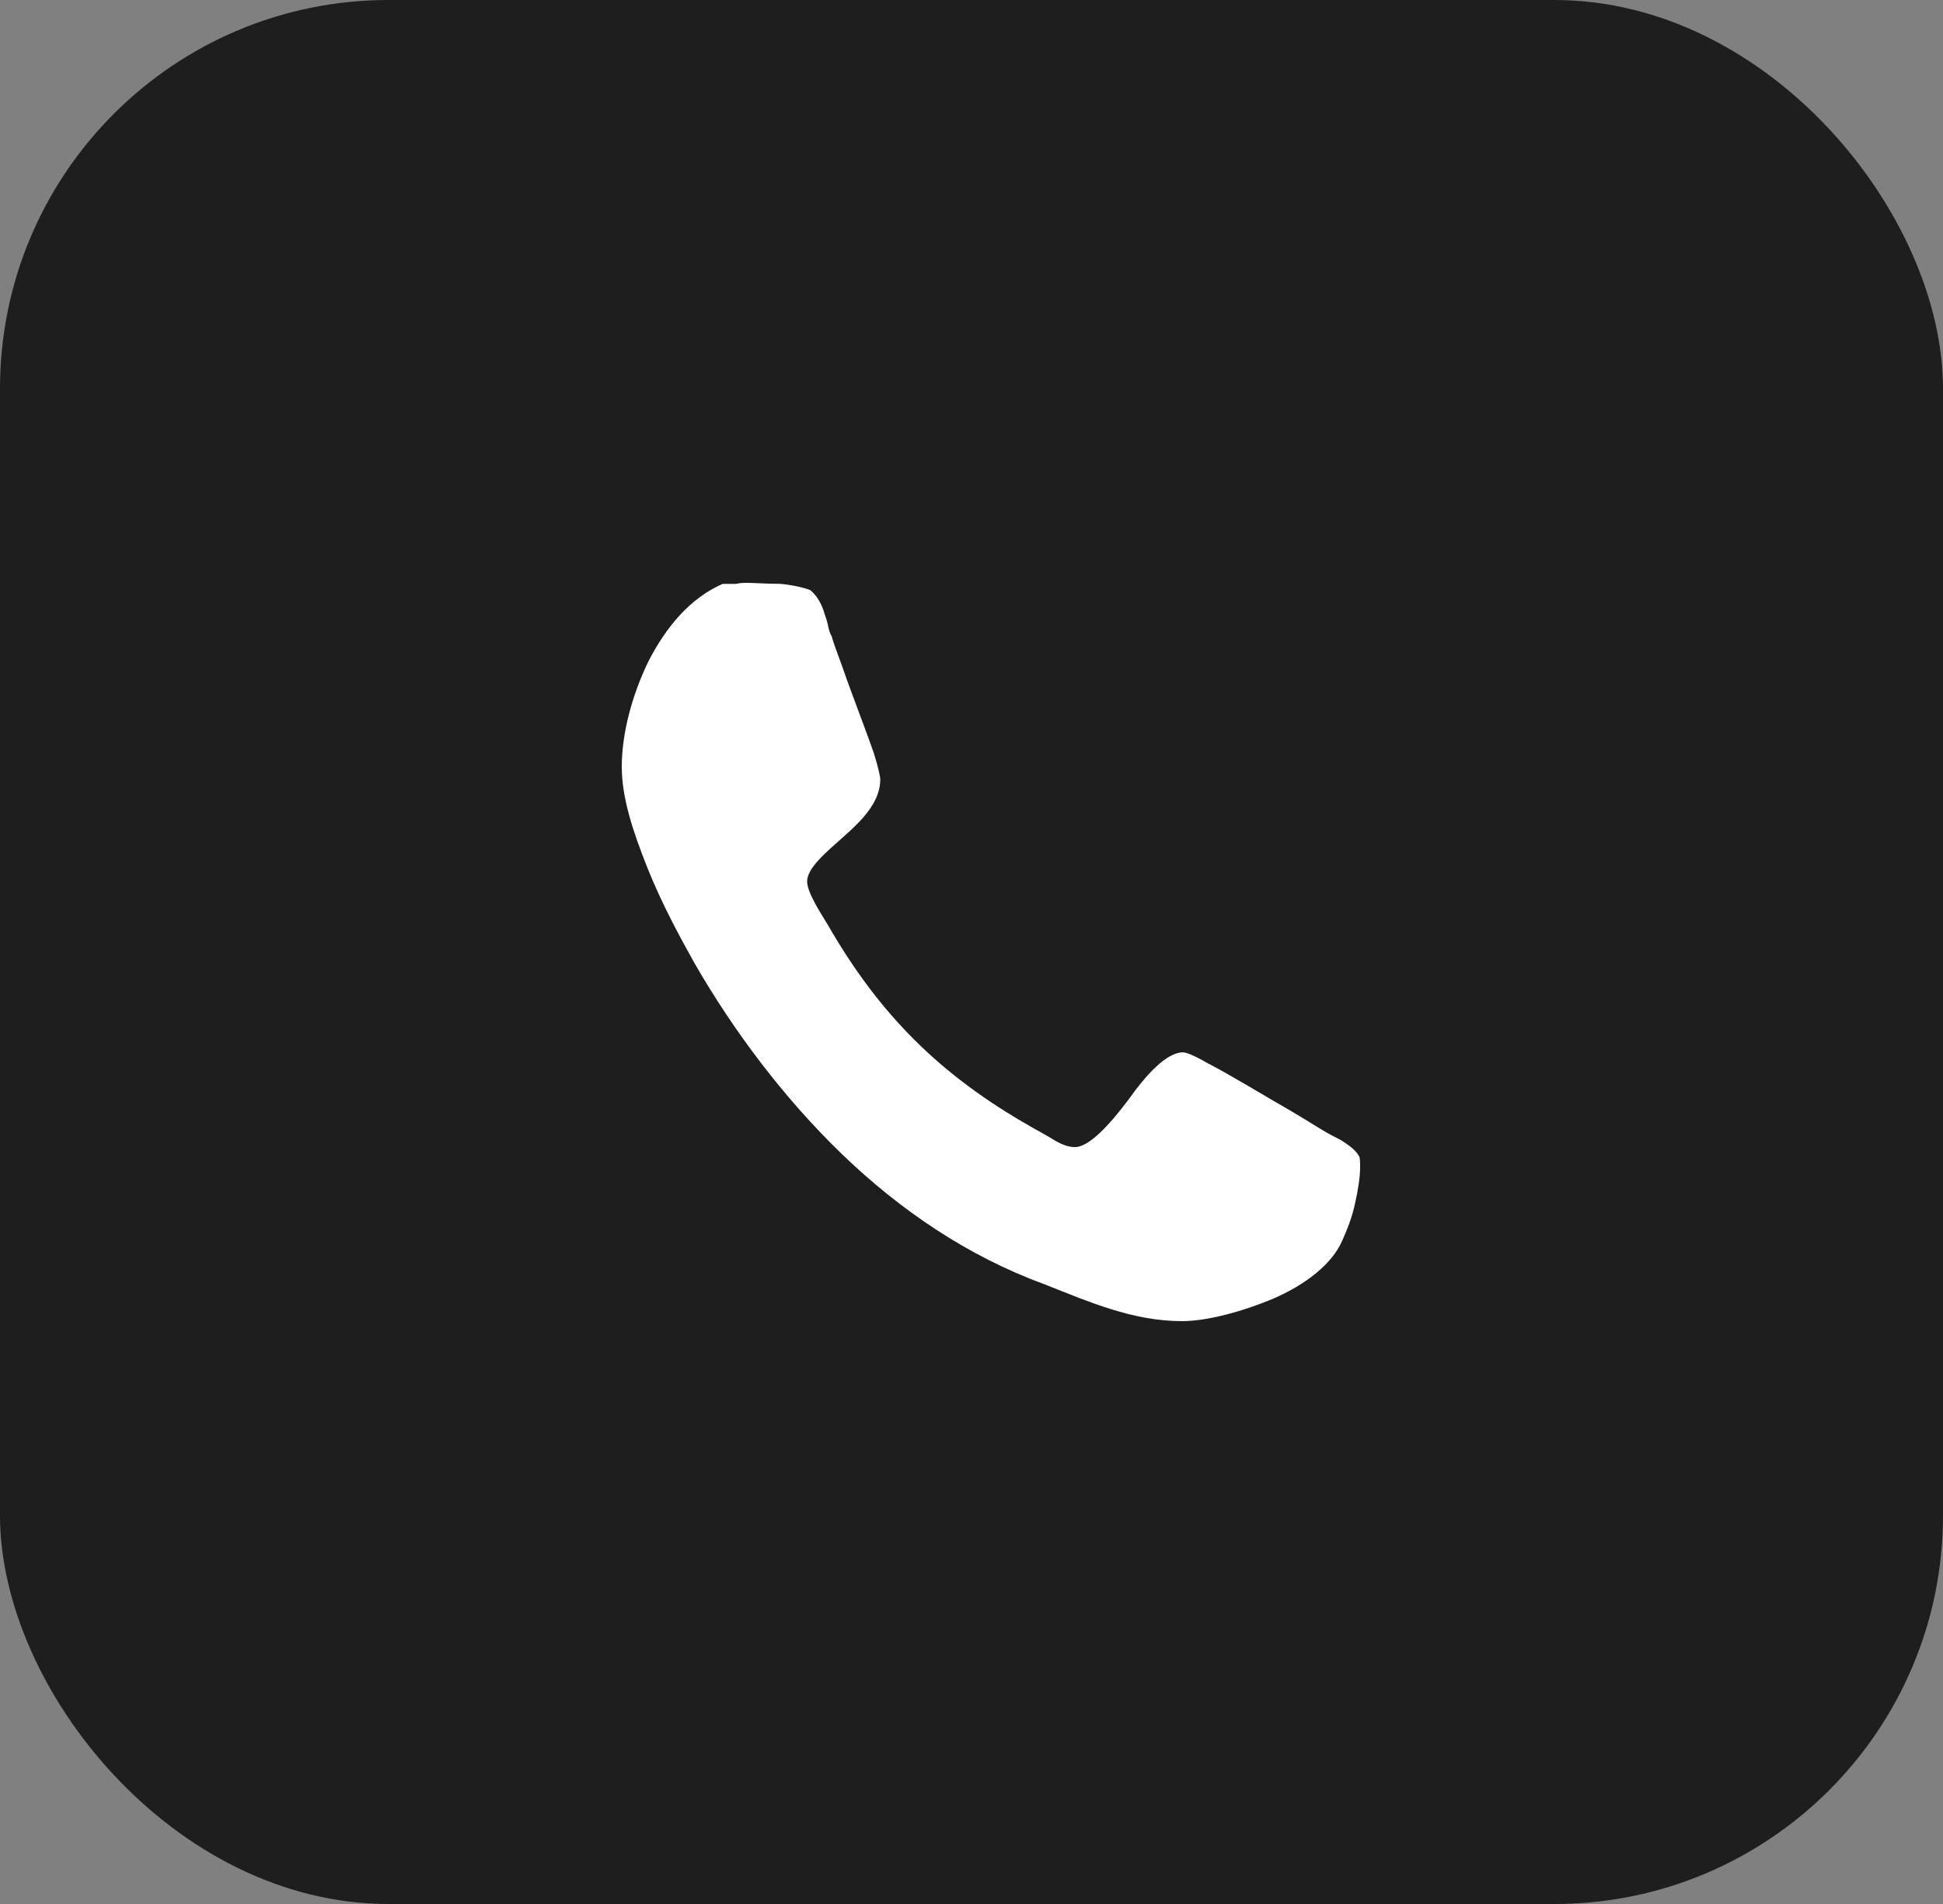
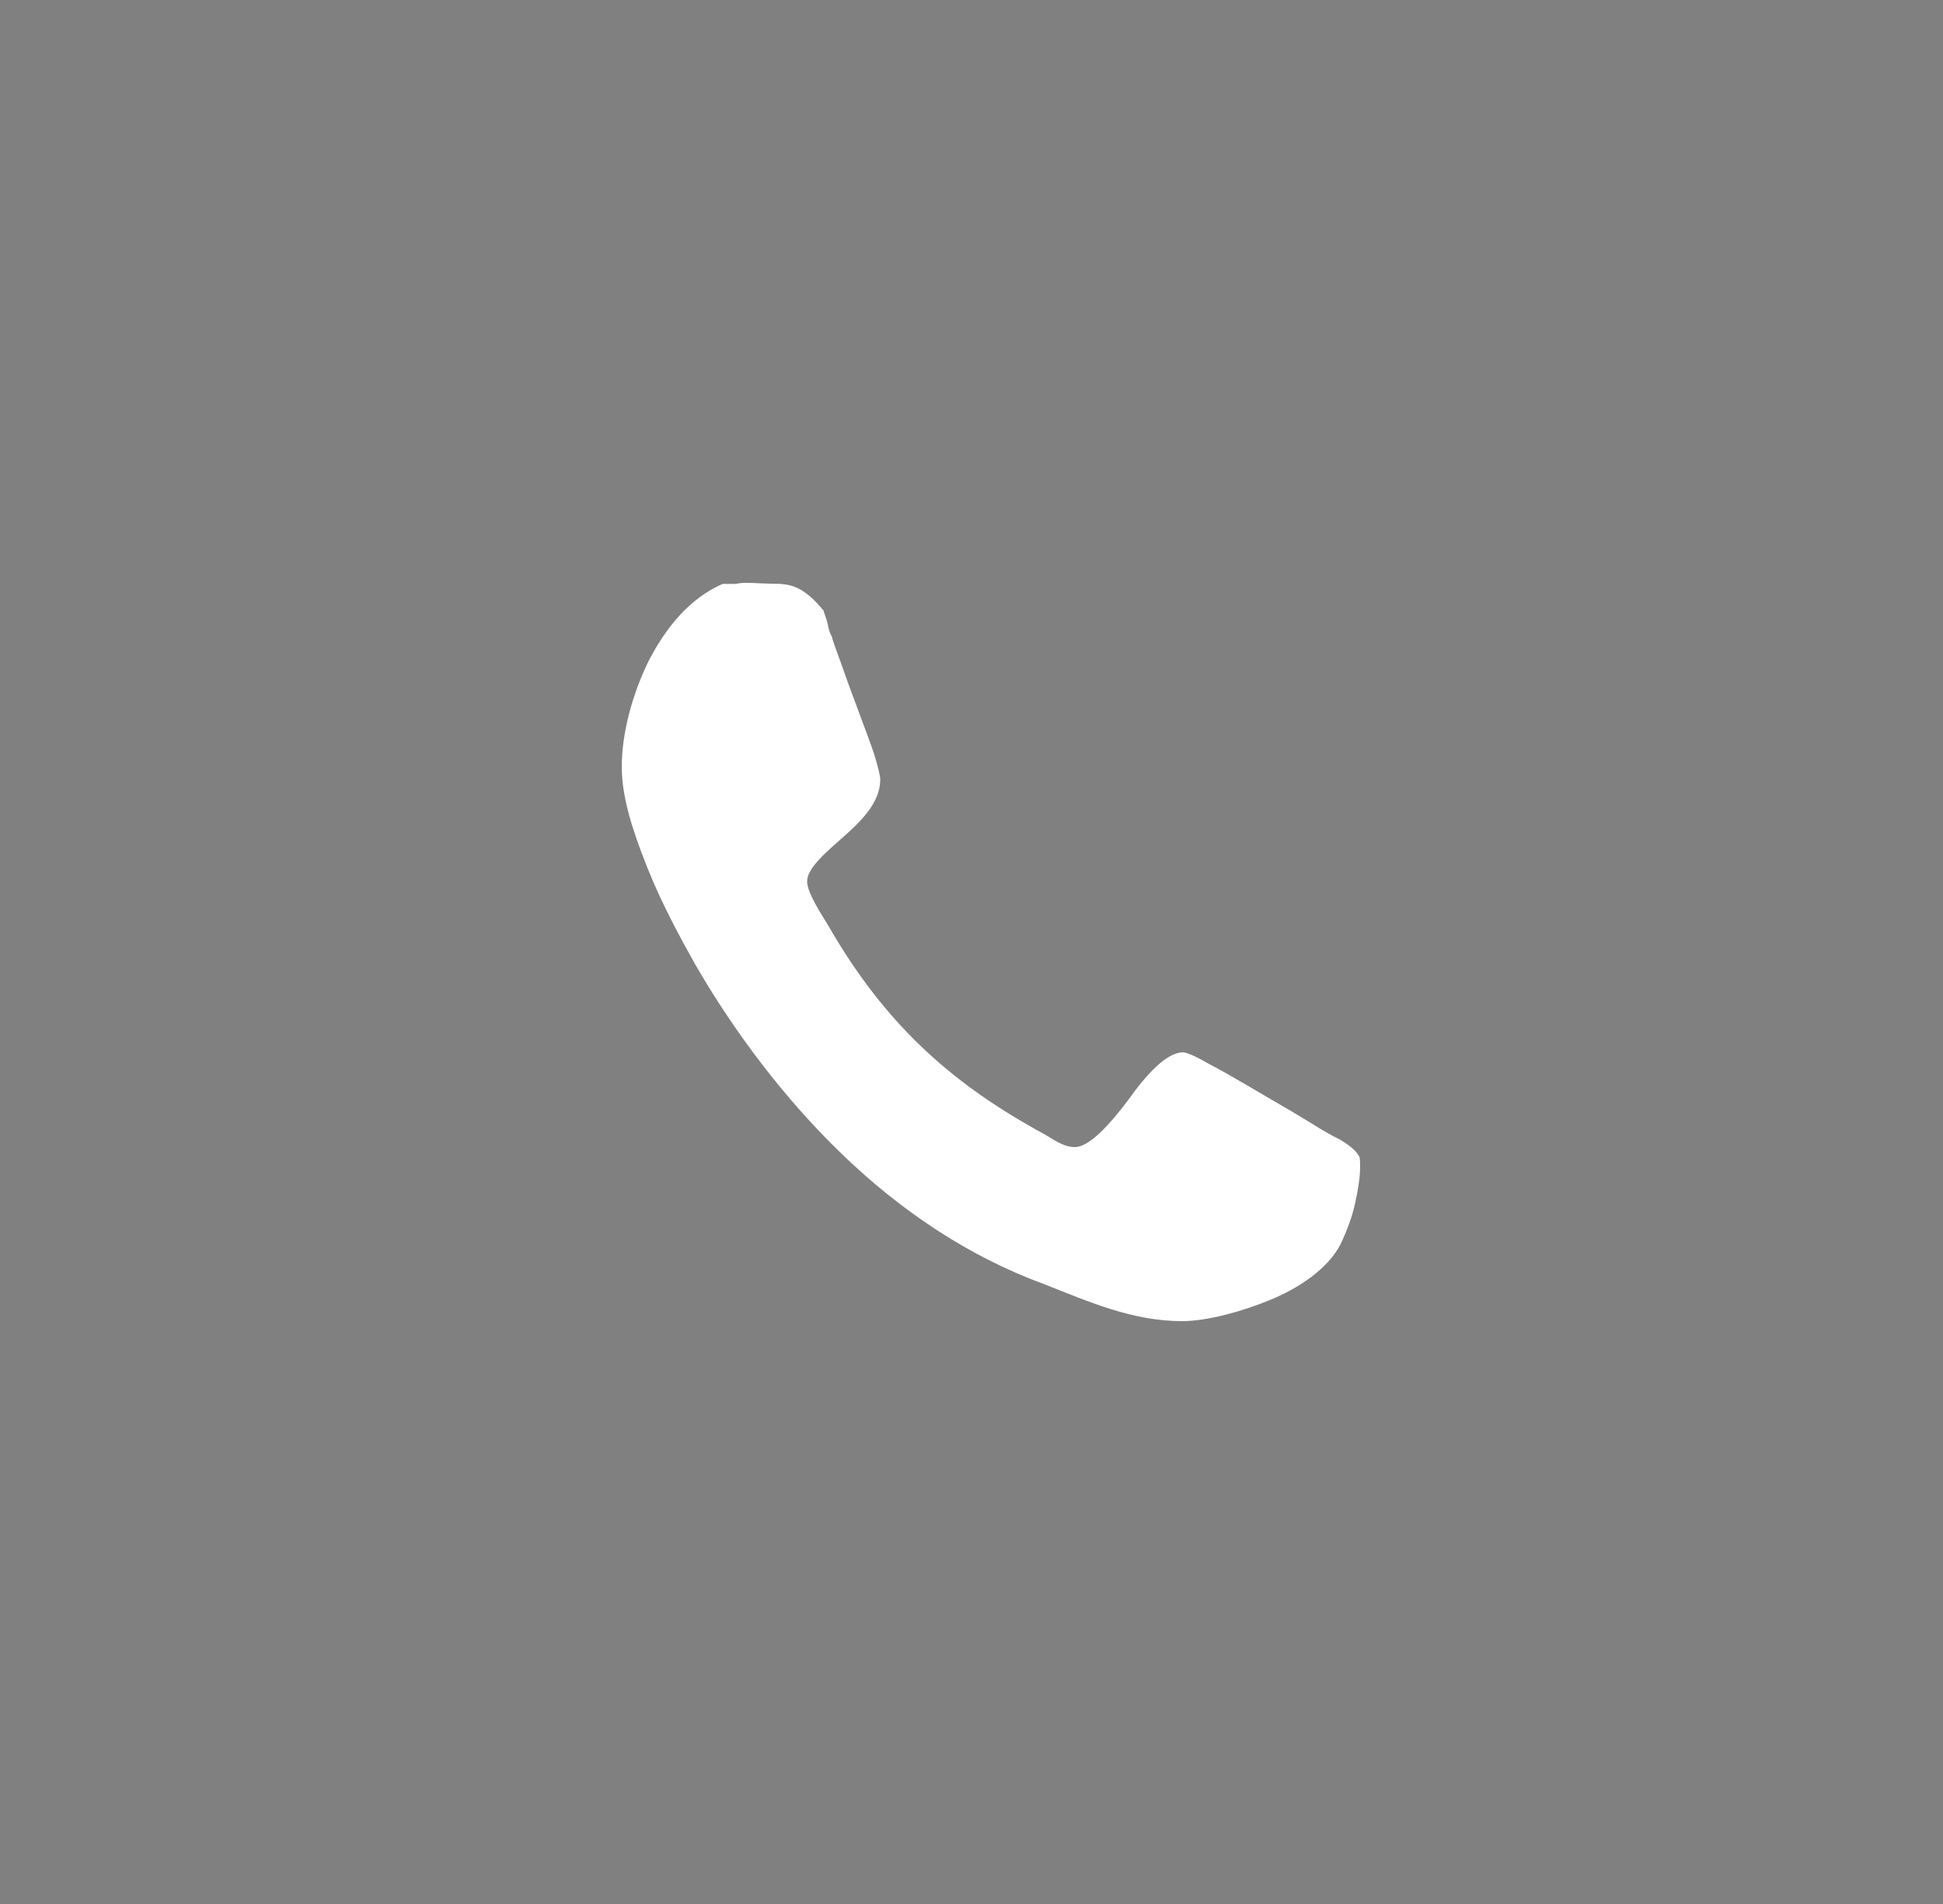
<svg xmlns="http://www.w3.org/2000/svg" width="50" height="49" viewBox="0 0 50 49" fill="none">
  <rect x="0" y="0" width="50" height="49" fill="#808080" stroke="none" />
-   <rect width="50" height="49" rx="10" fill="#1E1E1E" />
-   <path d="M16.001 19.743C16.001 20.539 16.293 21.413 16.663 22.341C17.034 23.268 17.511 24.143 17.882 24.805C18.89 26.554 20.188 28.276 21.672 29.707C23.155 31.137 24.905 32.33 26.865 33.046C28.005 33.496 29.144 34 30.416 34C31.052 34 31.953 33.762 32.774 33.417C33.57 33.072 34.284 32.542 34.55 31.906C34.656 31.668 34.788 31.35 34.868 30.979C34.947 30.634 35 30.289 35 30.051C35 29.919 35 29.786 34.974 29.759C34.894 29.6 34.708 29.468 34.496 29.335C34.019 29.097 33.94 29.017 33.224 28.593C32.483 28.169 31.714 27.692 31.051 27.348C30.733 27.162 30.521 27.082 30.442 27.082C30.018 27.082 29.488 27.666 29.038 28.302C28.56 28.938 28.03 29.521 27.66 29.521C27.474 29.521 27.288 29.441 27.076 29.309C26.864 29.177 26.652 29.071 26.52 28.991C24.188 27.666 22.625 26.103 21.3 23.797C21.141 23.532 20.77 22.976 20.77 22.684C20.77 22.34 21.248 21.942 21.724 21.518C22.174 21.12 22.652 20.644 22.652 20.061C22.652 19.981 22.598 19.743 22.492 19.398C22.254 18.709 21.936 17.914 21.671 17.146C21.539 16.775 21.433 16.51 21.405 16.378C21.352 16.298 21.326 16.192 21.299 16.06C21.273 15.928 21.22 15.822 21.194 15.716C21.114 15.477 20.982 15.292 20.849 15.186C20.717 15.132 20.399 15.053 20.081 15.026C19.763 15.026 19.392 15 19.233 15C19.153 15 19.047 15 18.941 15.026H18.597C17.749 15.398 17.14 16.14 16.689 17.014C16.265 17.888 16 18.869 16 19.743H16.001Z" fill="white" />
+   <path d="M16.001 19.743C16.001 20.539 16.293 21.413 16.663 22.341C17.034 23.268 17.511 24.143 17.882 24.805C18.89 26.554 20.188 28.276 21.672 29.707C23.155 31.137 24.905 32.33 26.865 33.046C28.005 33.496 29.144 34 30.416 34C31.052 34 31.953 33.762 32.774 33.417C33.57 33.072 34.284 32.542 34.55 31.906C34.656 31.668 34.788 31.35 34.868 30.979C34.947 30.634 35 30.289 35 30.051C35 29.919 35 29.786 34.974 29.759C34.894 29.6 34.708 29.468 34.496 29.335C34.019 29.097 33.94 29.017 33.224 28.593C32.483 28.169 31.714 27.692 31.051 27.348C30.733 27.162 30.521 27.082 30.442 27.082C30.018 27.082 29.488 27.666 29.038 28.302C28.56 28.938 28.03 29.521 27.66 29.521C27.474 29.521 27.288 29.441 27.076 29.309C26.864 29.177 26.652 29.071 26.52 28.991C24.188 27.666 22.625 26.103 21.3 23.797C21.141 23.532 20.77 22.976 20.77 22.684C20.77 22.34 21.248 21.942 21.724 21.518C22.174 21.12 22.652 20.644 22.652 20.061C22.652 19.981 22.598 19.743 22.492 19.398C22.254 18.709 21.936 17.914 21.671 17.146C21.539 16.775 21.433 16.51 21.405 16.378C21.352 16.298 21.326 16.192 21.299 16.06C21.273 15.928 21.22 15.822 21.194 15.716C20.717 15.132 20.399 15.053 20.081 15.026C19.763 15.026 19.392 15 19.233 15C19.153 15 19.047 15 18.941 15.026H18.597C17.749 15.398 17.14 16.14 16.689 17.014C16.265 17.888 16 18.869 16 19.743H16.001Z" fill="white" />
</svg>